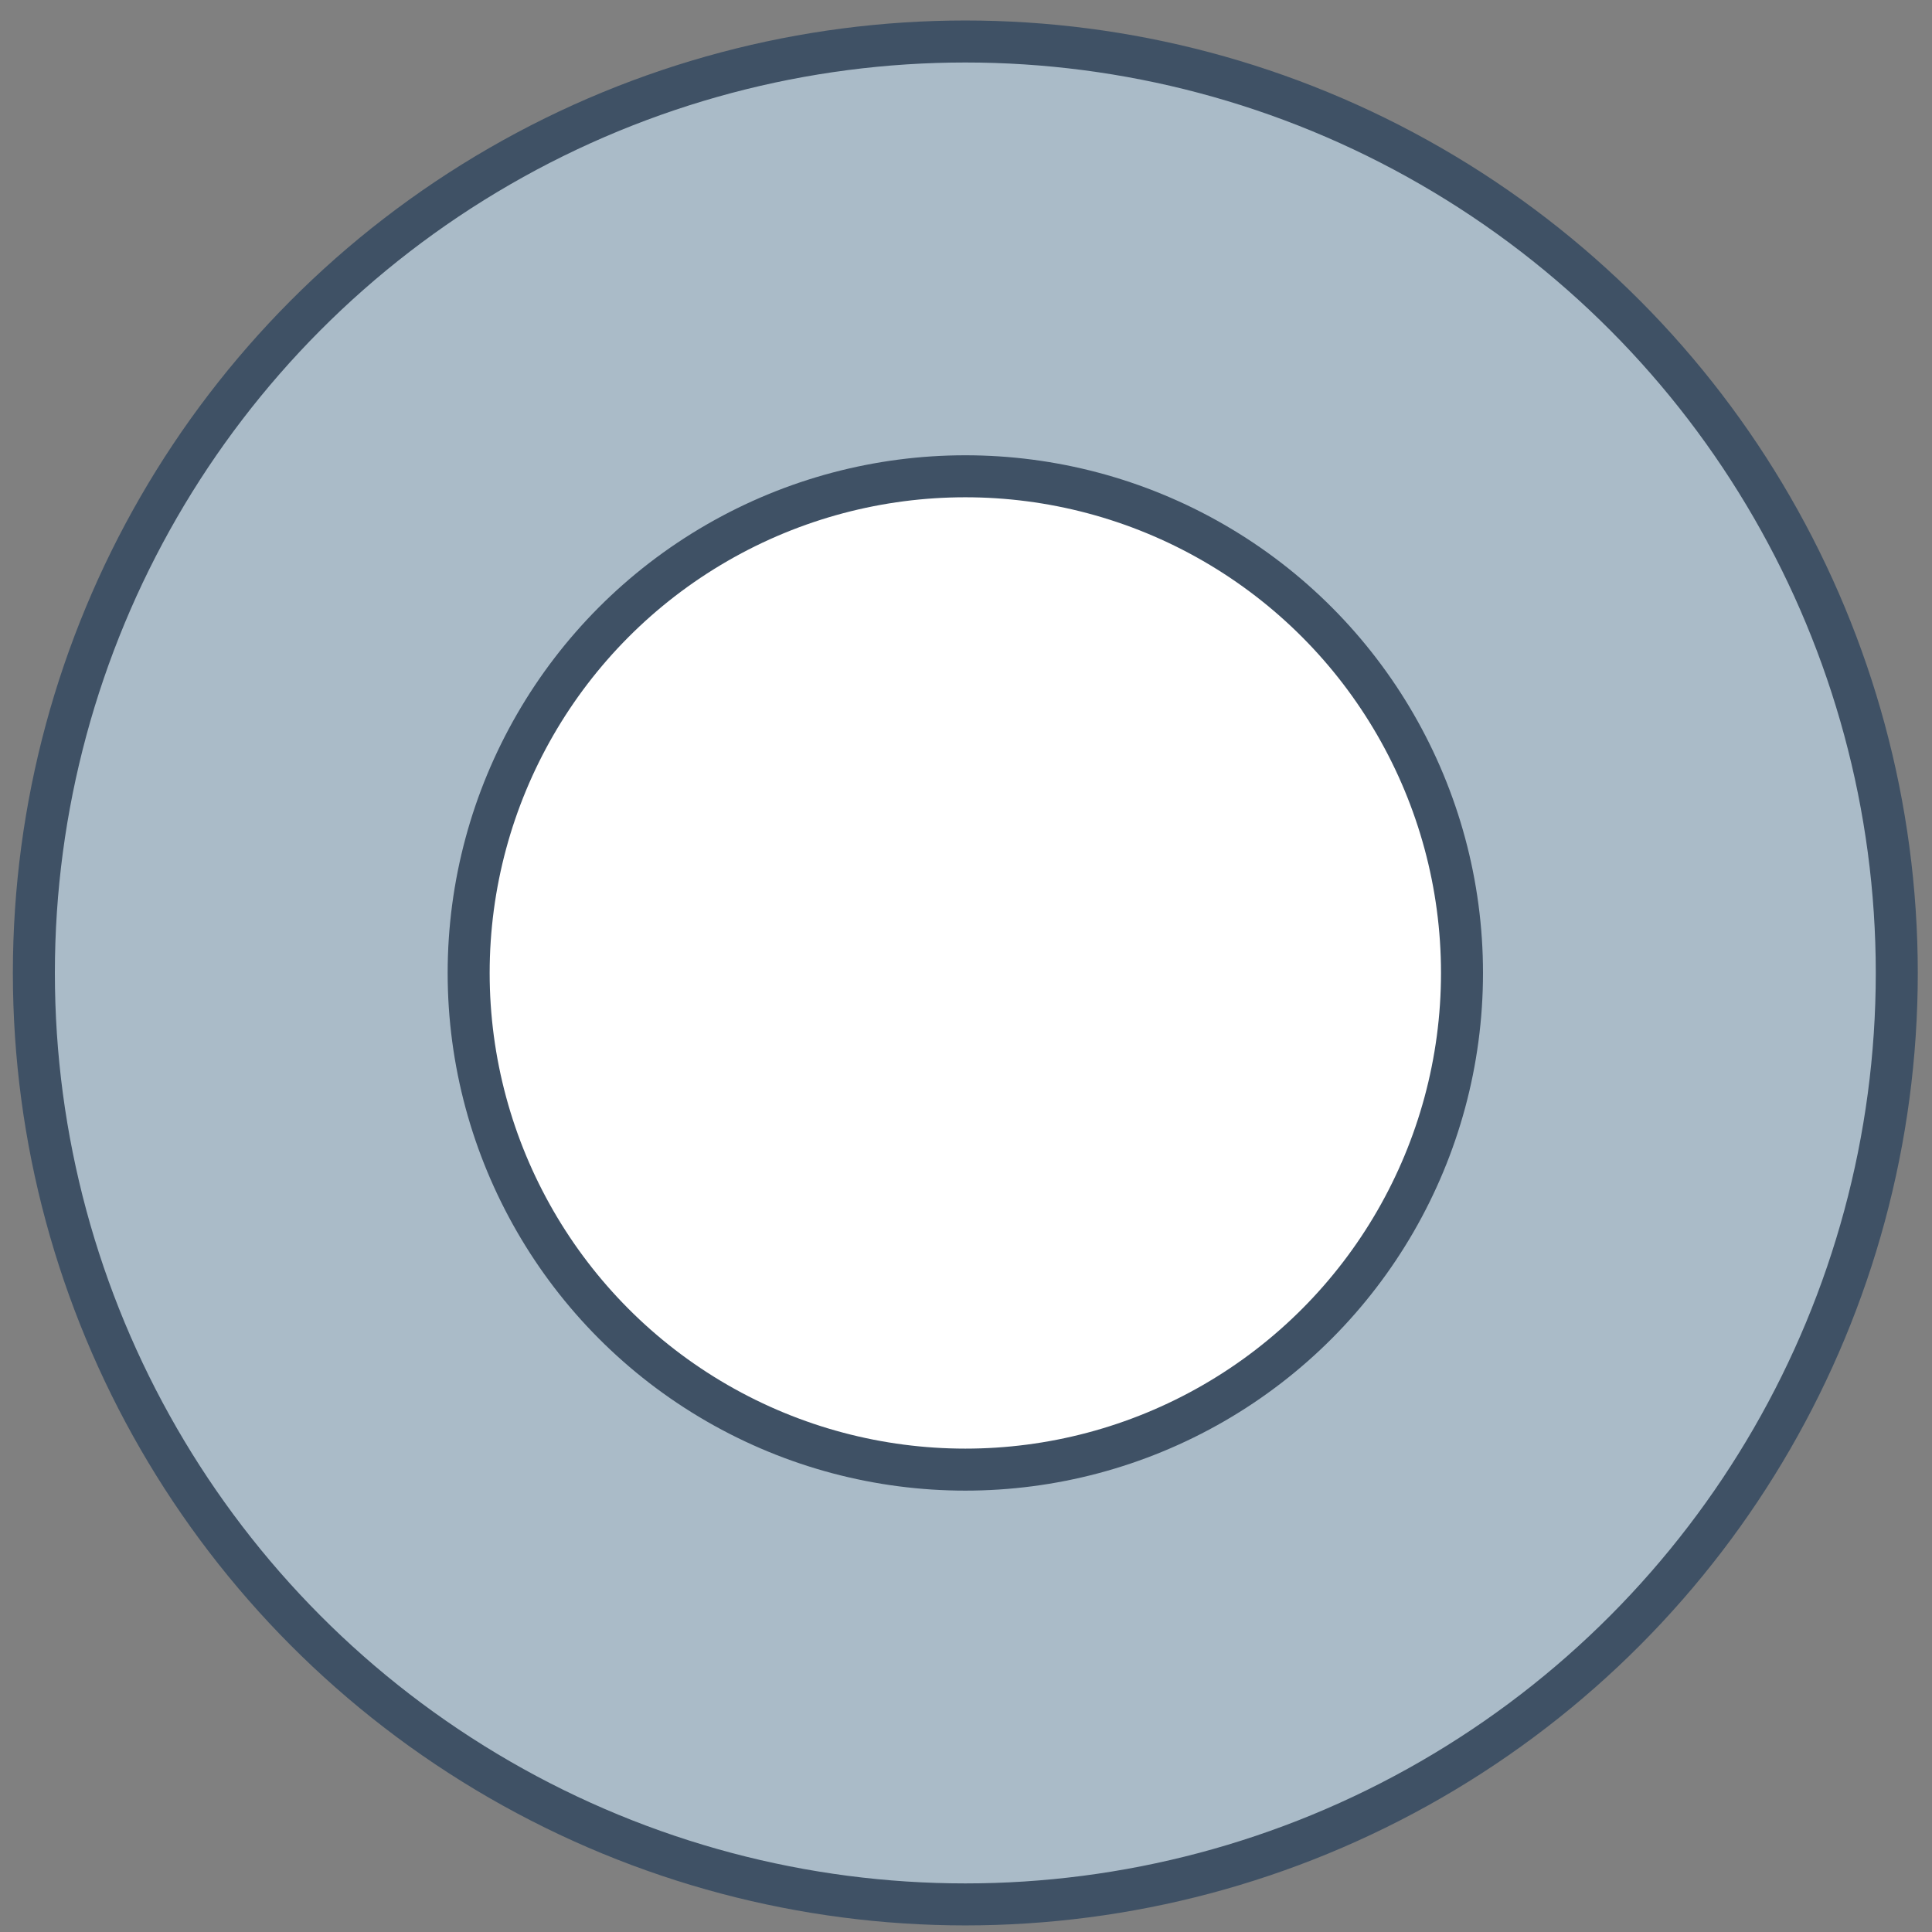
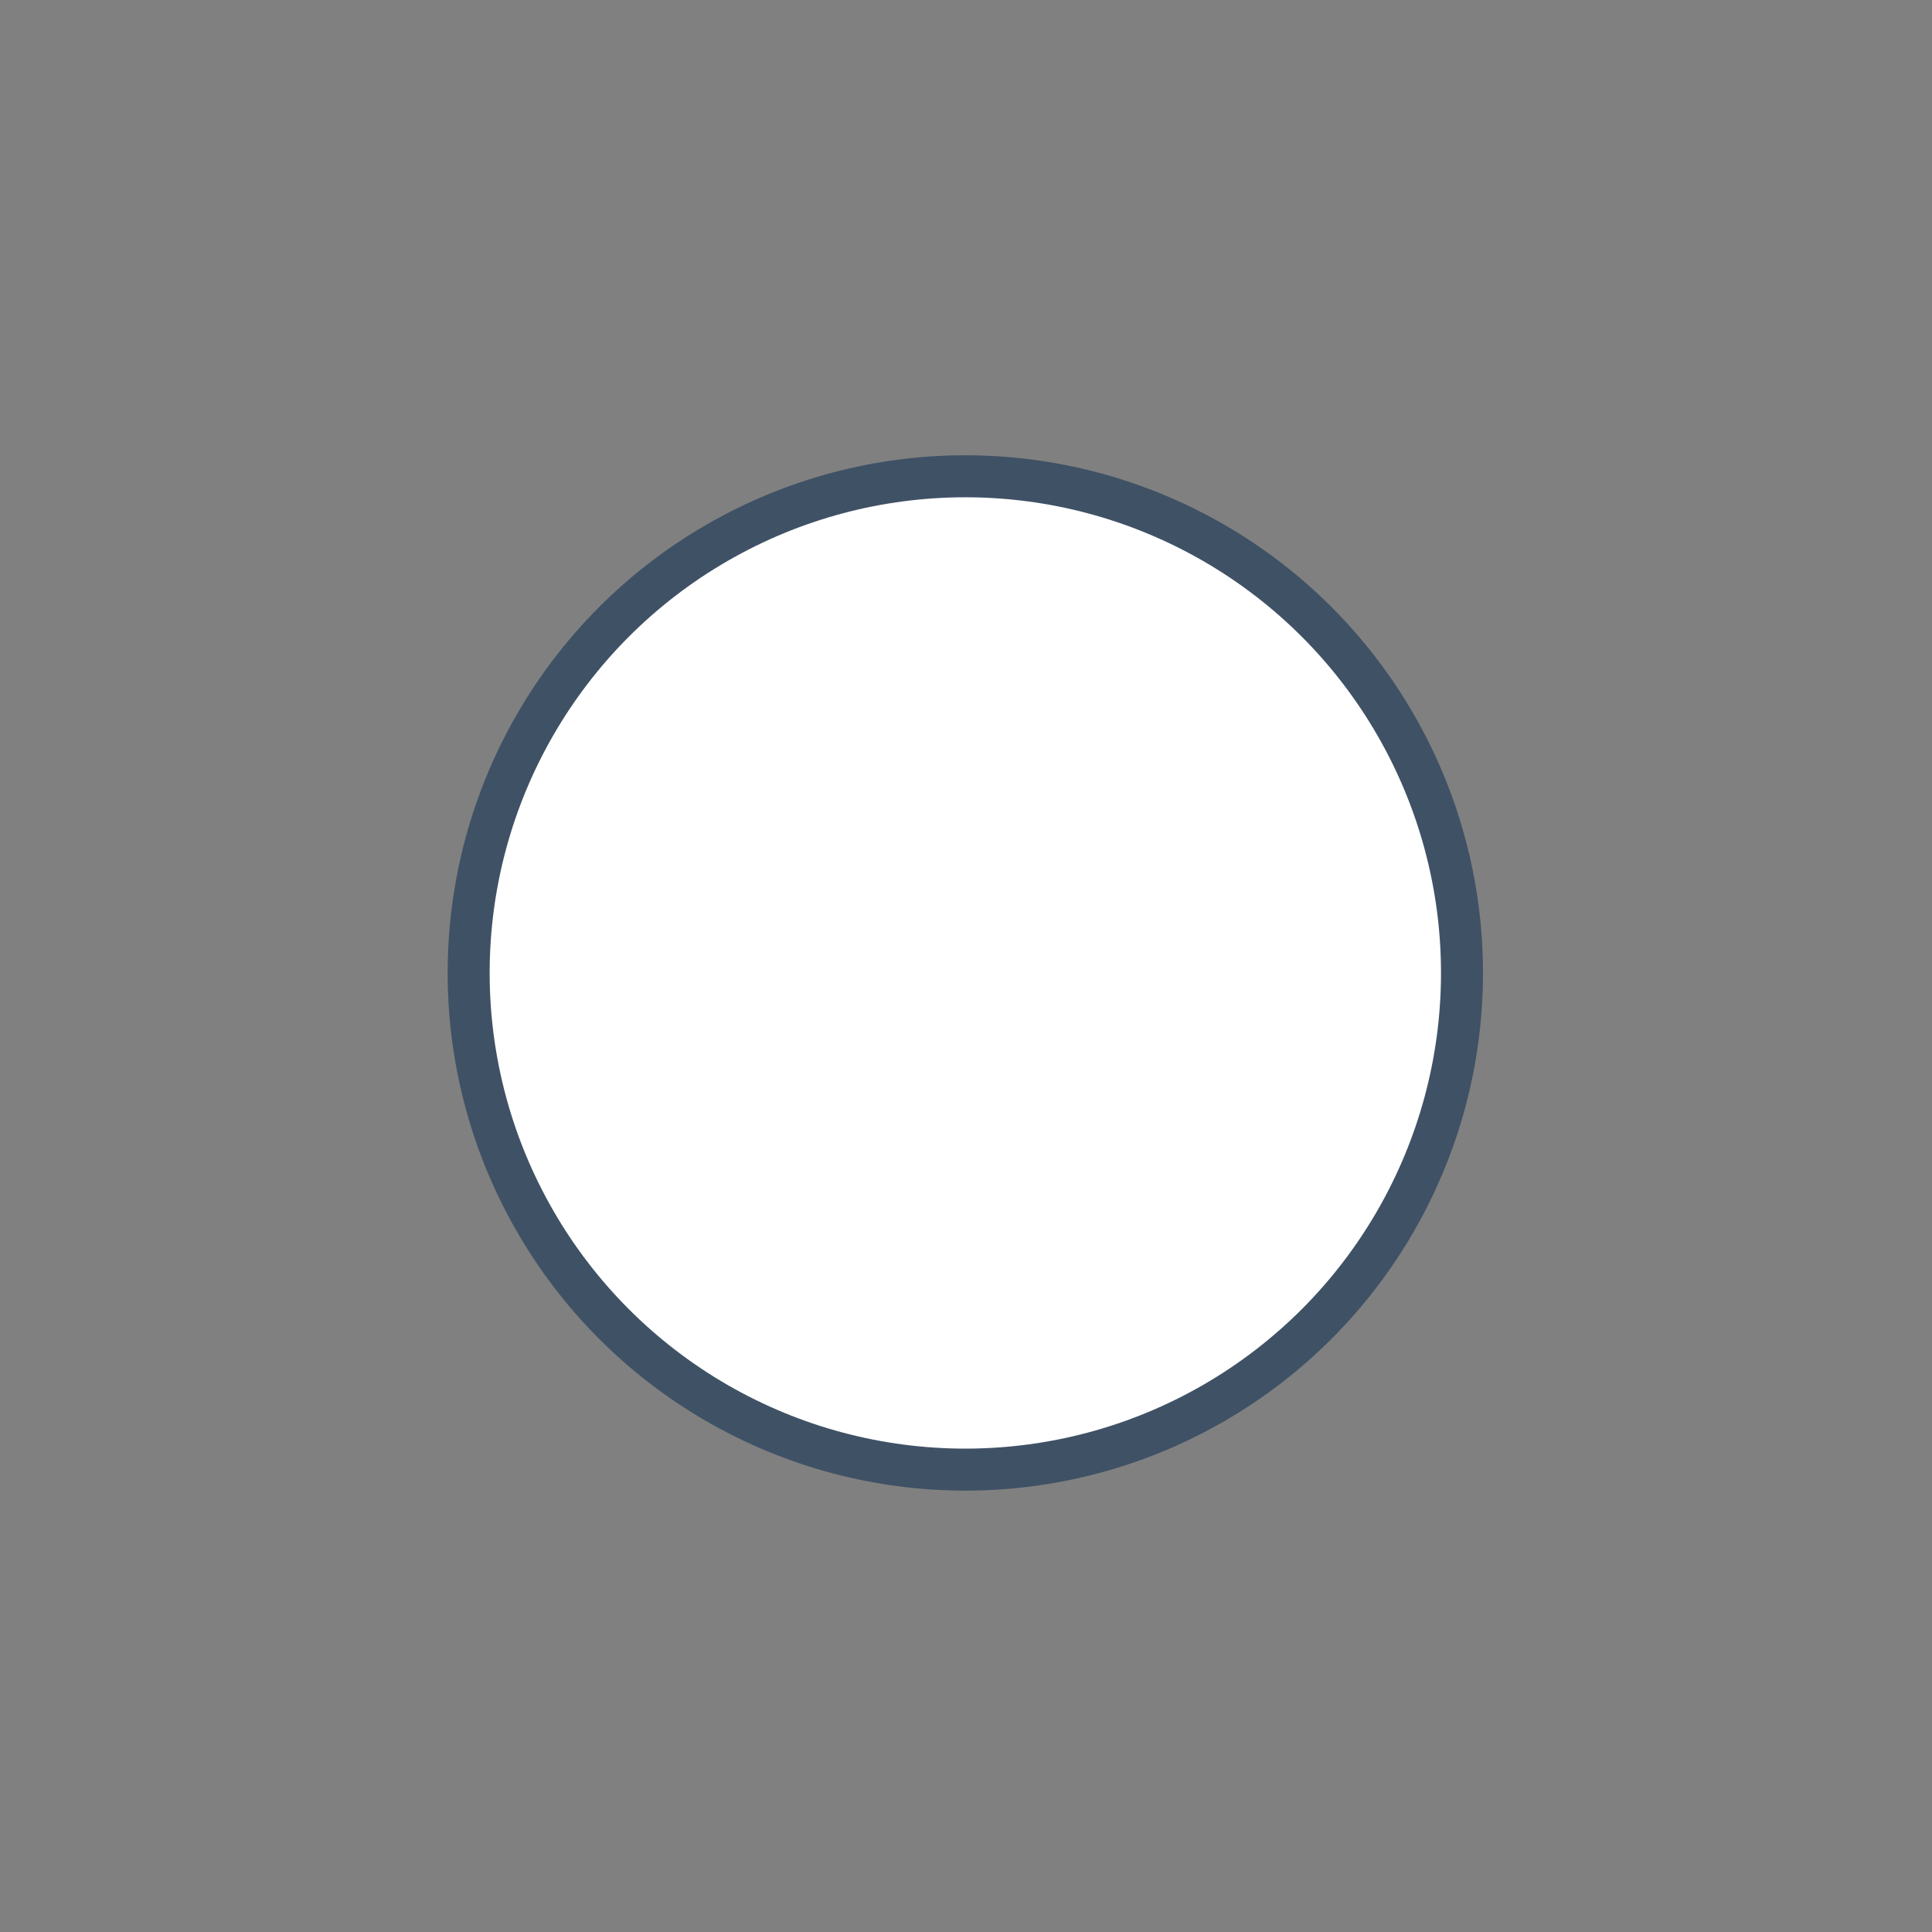
<svg xmlns="http://www.w3.org/2000/svg" width="92" height="92" viewBox="0 0 92 92" fill="none">
  <rect x="0" y="0" width="92" height="92" fill="#808080" stroke="none" />
-   <circle cx="45.968" cy="46.331" r="44.355" fill="#AABBC8" stroke="#3F5165" stroke-width="2" />
  <circle cx="45.968" cy="46.331" r="23.651" fill="white" stroke="#3F5165" stroke-width="2" />
</svg>